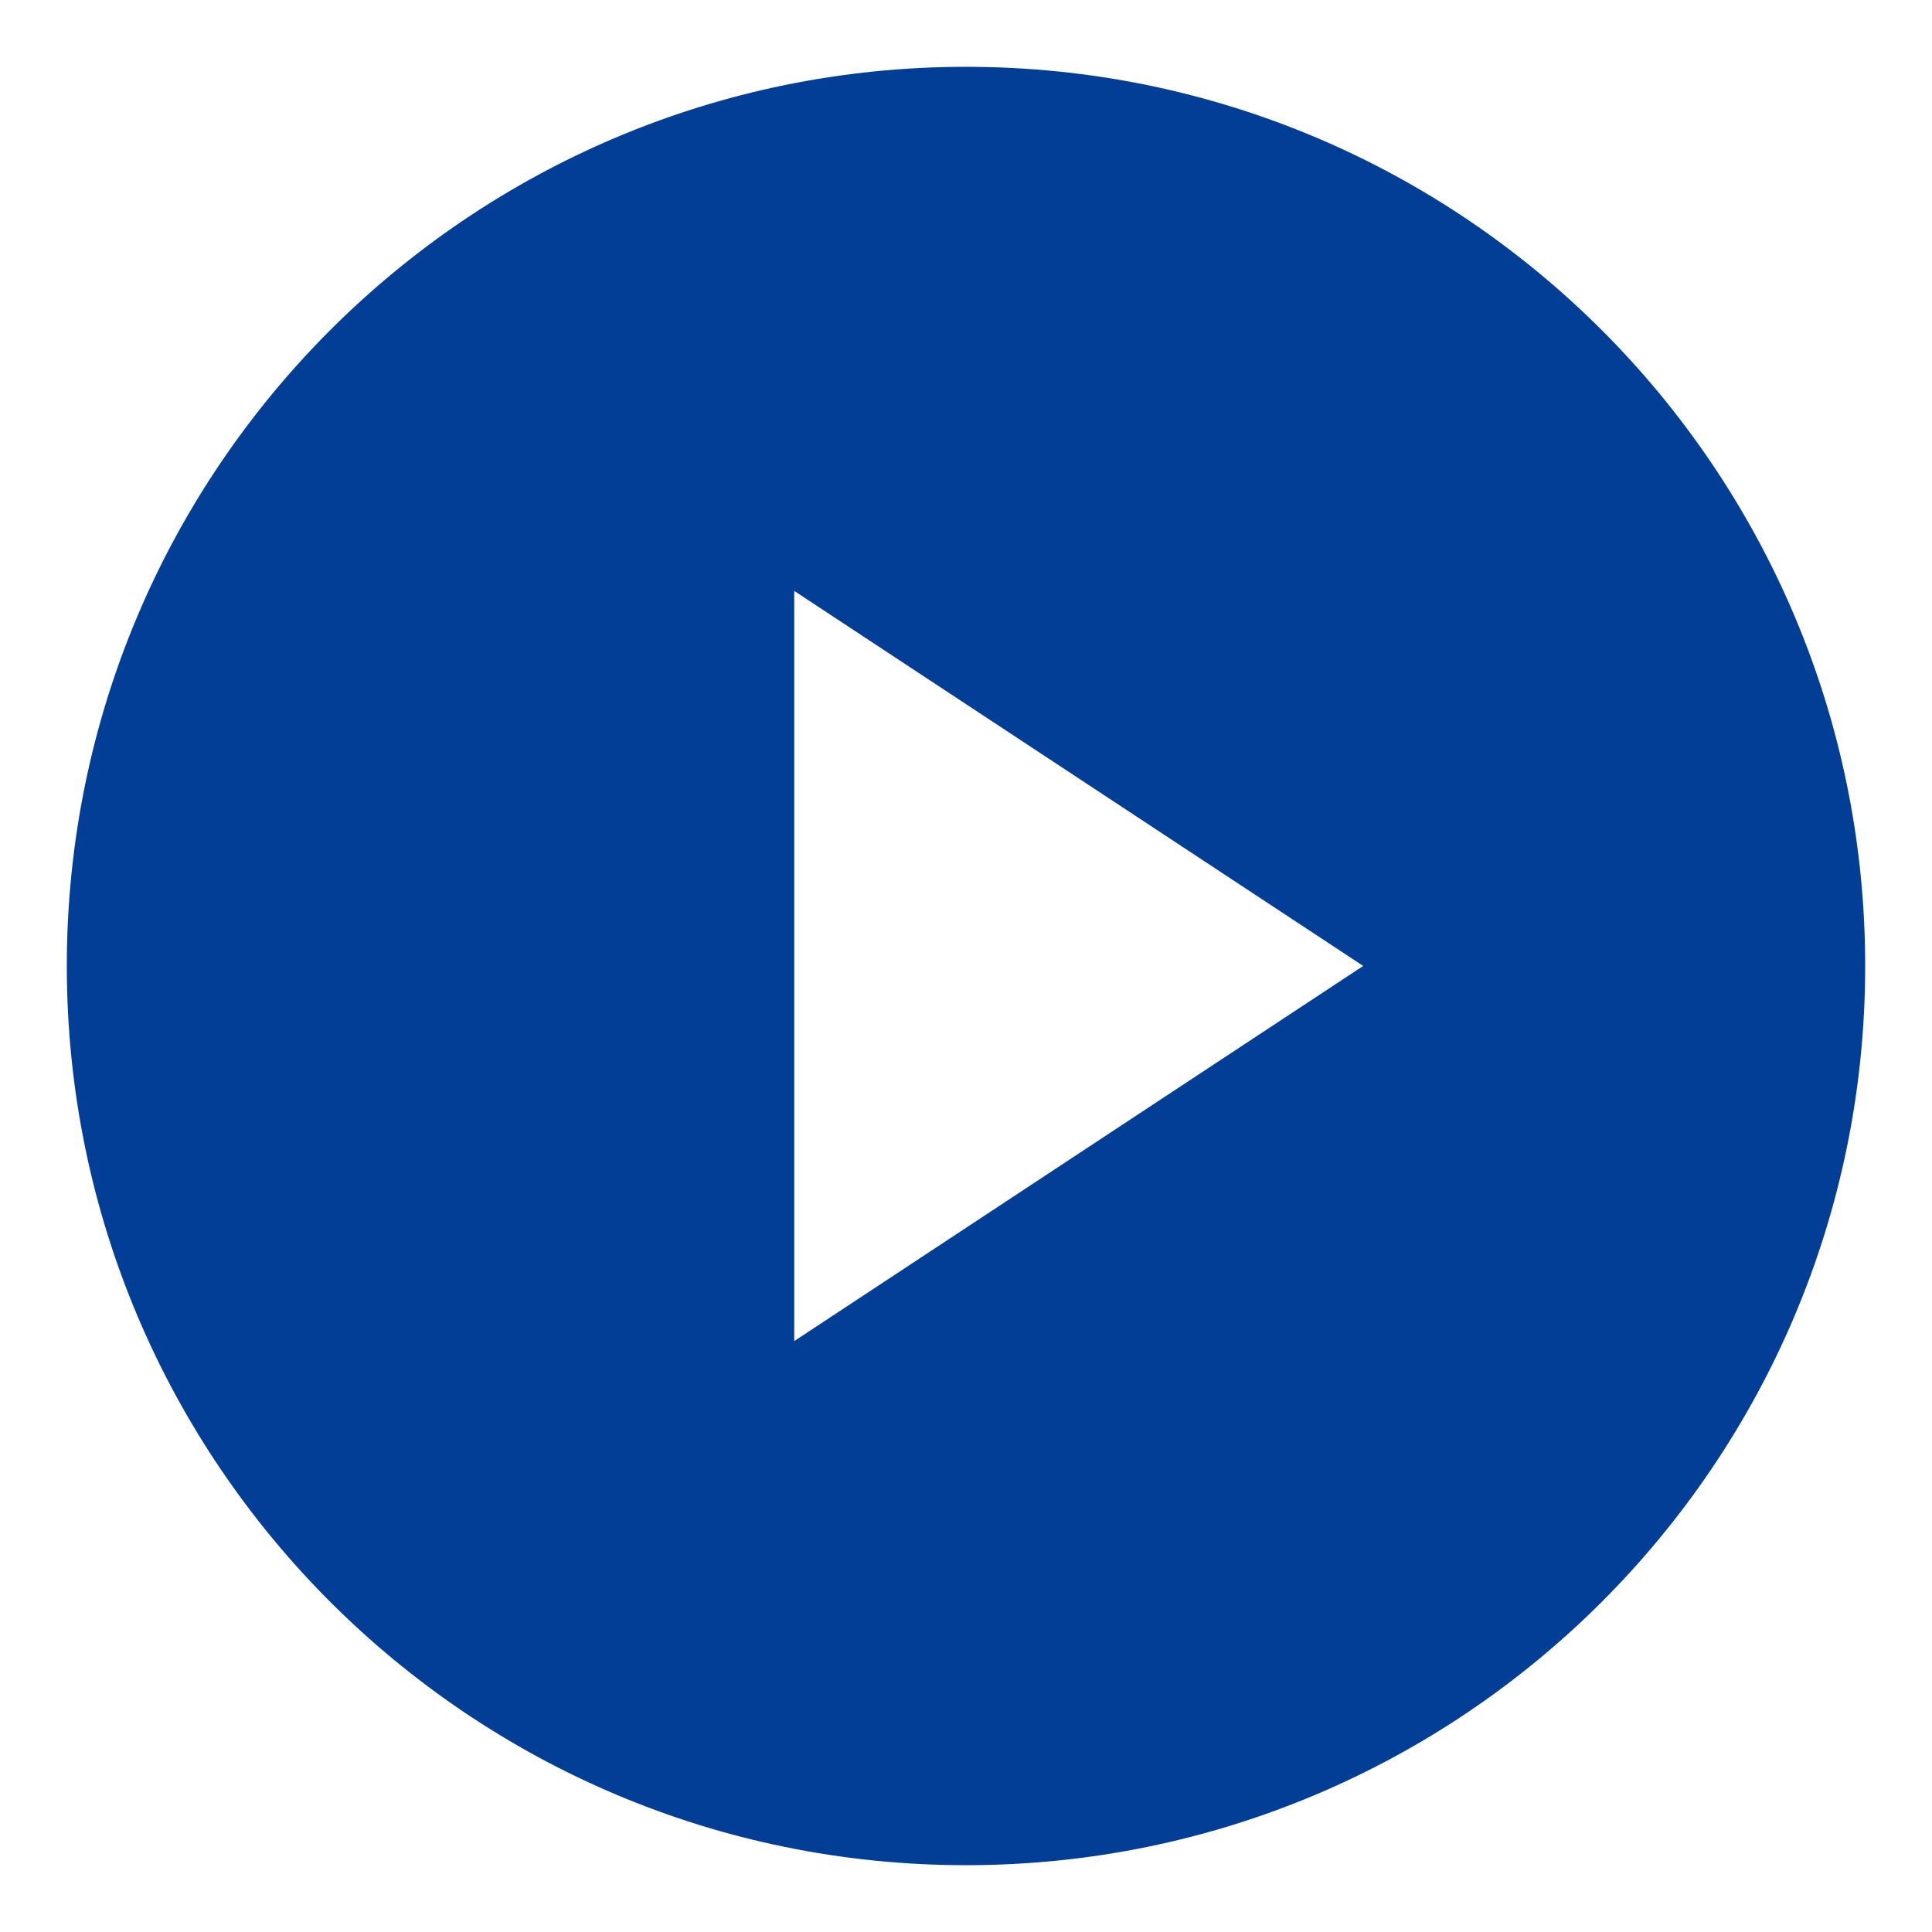
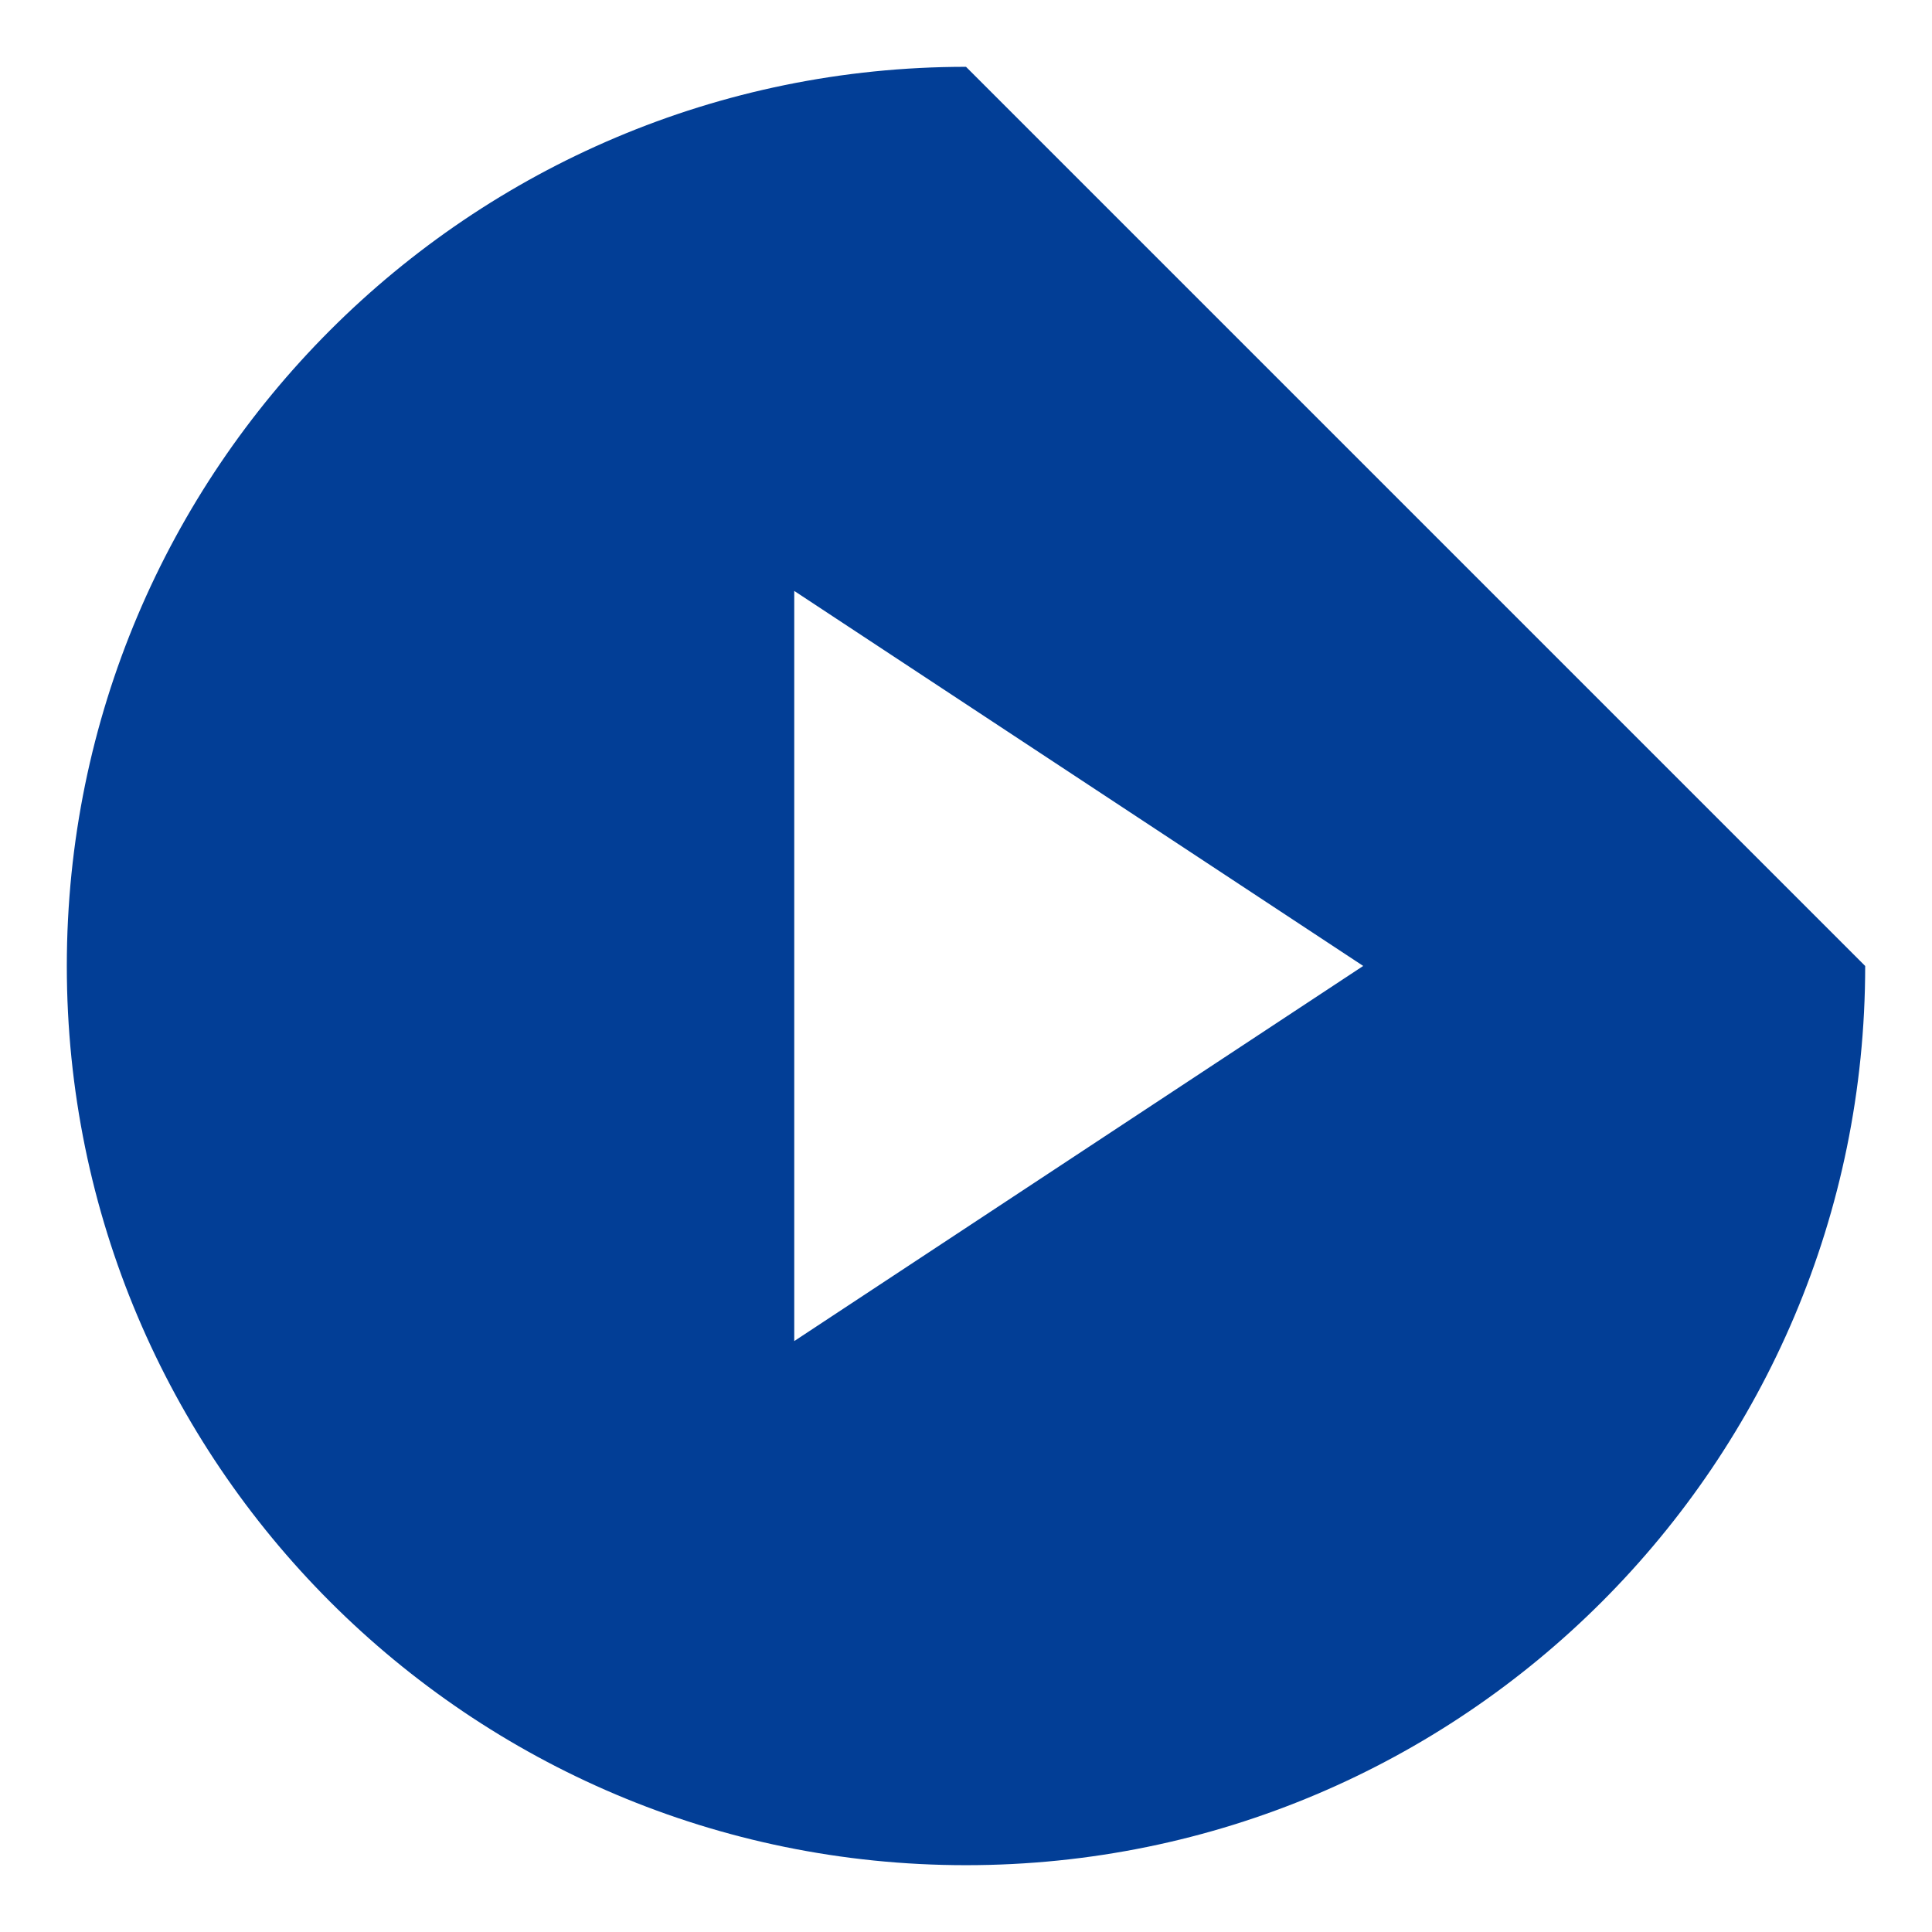
<svg xmlns="http://www.w3.org/2000/svg" id="Layer_1" data-name="Layer 1" viewBox="0 0 336 336">
  <defs>
    <style>      .cls-1 {        fill: #023e96;        fill-rule: evenodd;      }    </style>
  </defs>
-   <path class="cls-1" d="M168,11.62C81.63,11.62,11.62,81.63,11.62,168s70.01,156.38,156.38,156.38,156.38-70.01,156.38-156.38S254.37,11.62,168,11.62Zm-29.87,221.61V102.77l98.95,65.22-98.95,65.24Z" />
+   <path class="cls-1" d="M168,11.62C81.63,11.62,11.62,81.63,11.62,168s70.01,156.38,156.38,156.38,156.38-70.01,156.38-156.38Zm-29.87,221.61V102.77l98.95,65.22-98.95,65.24Z" />
</svg>